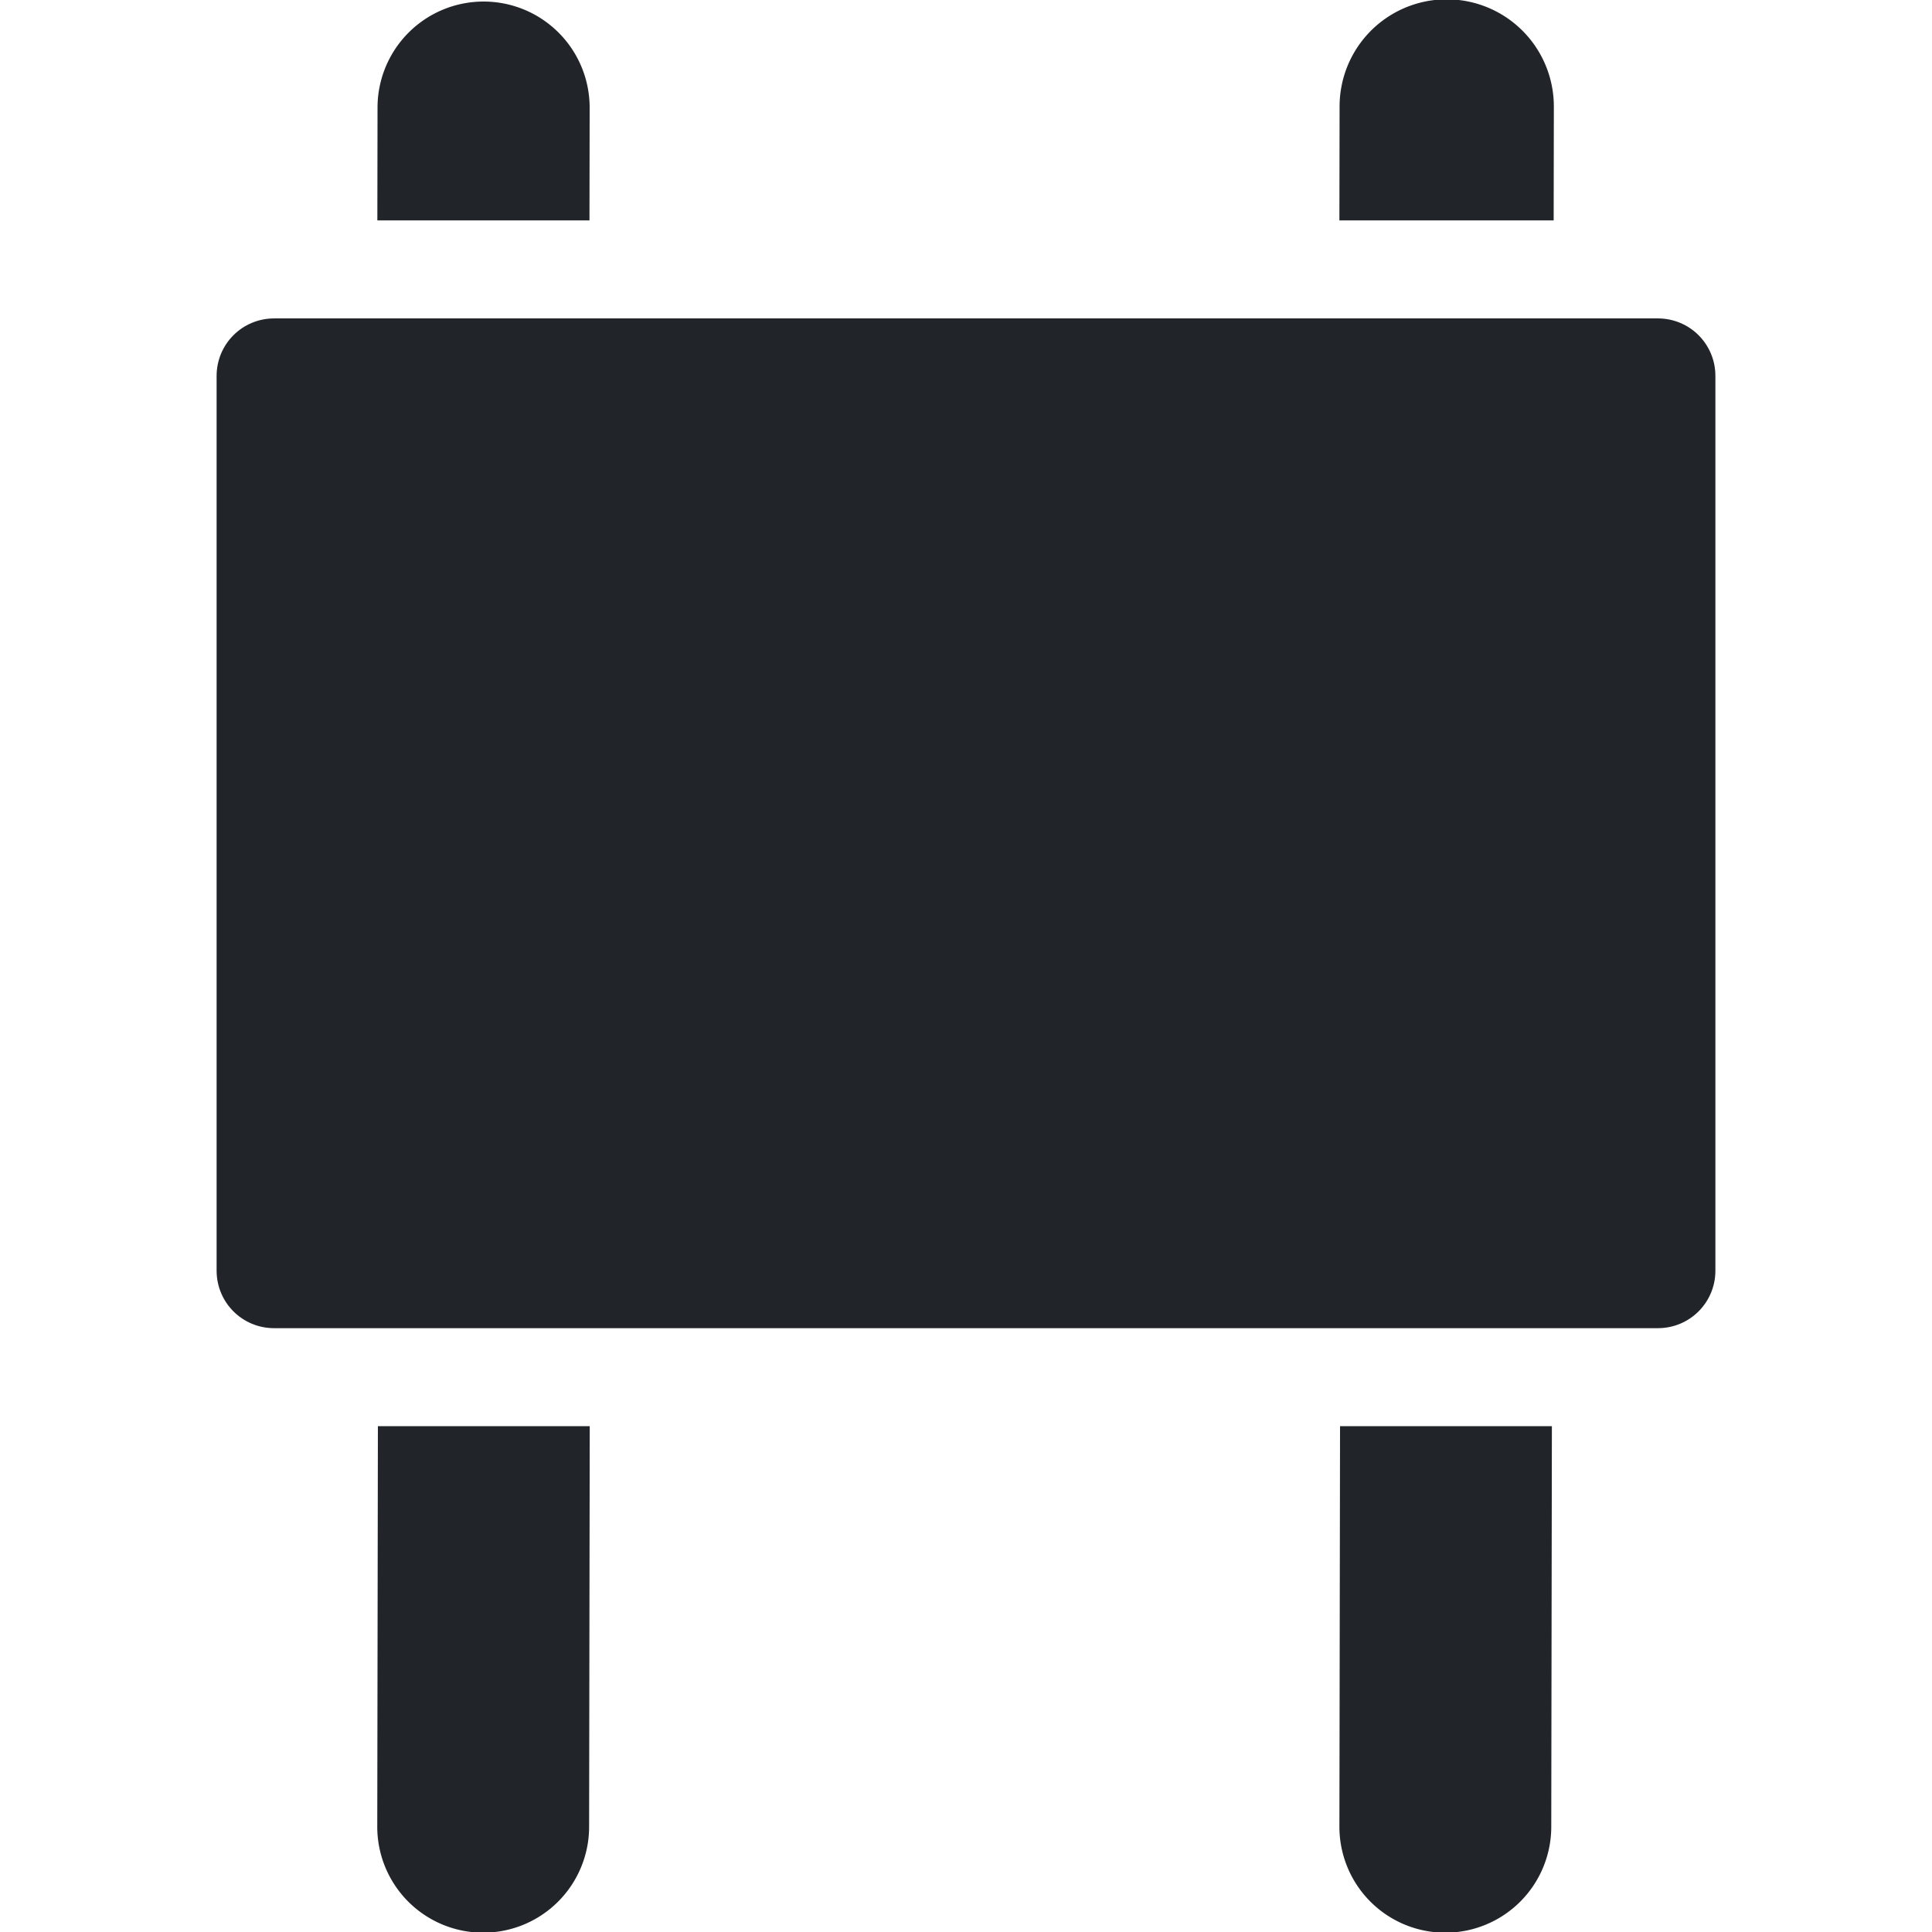
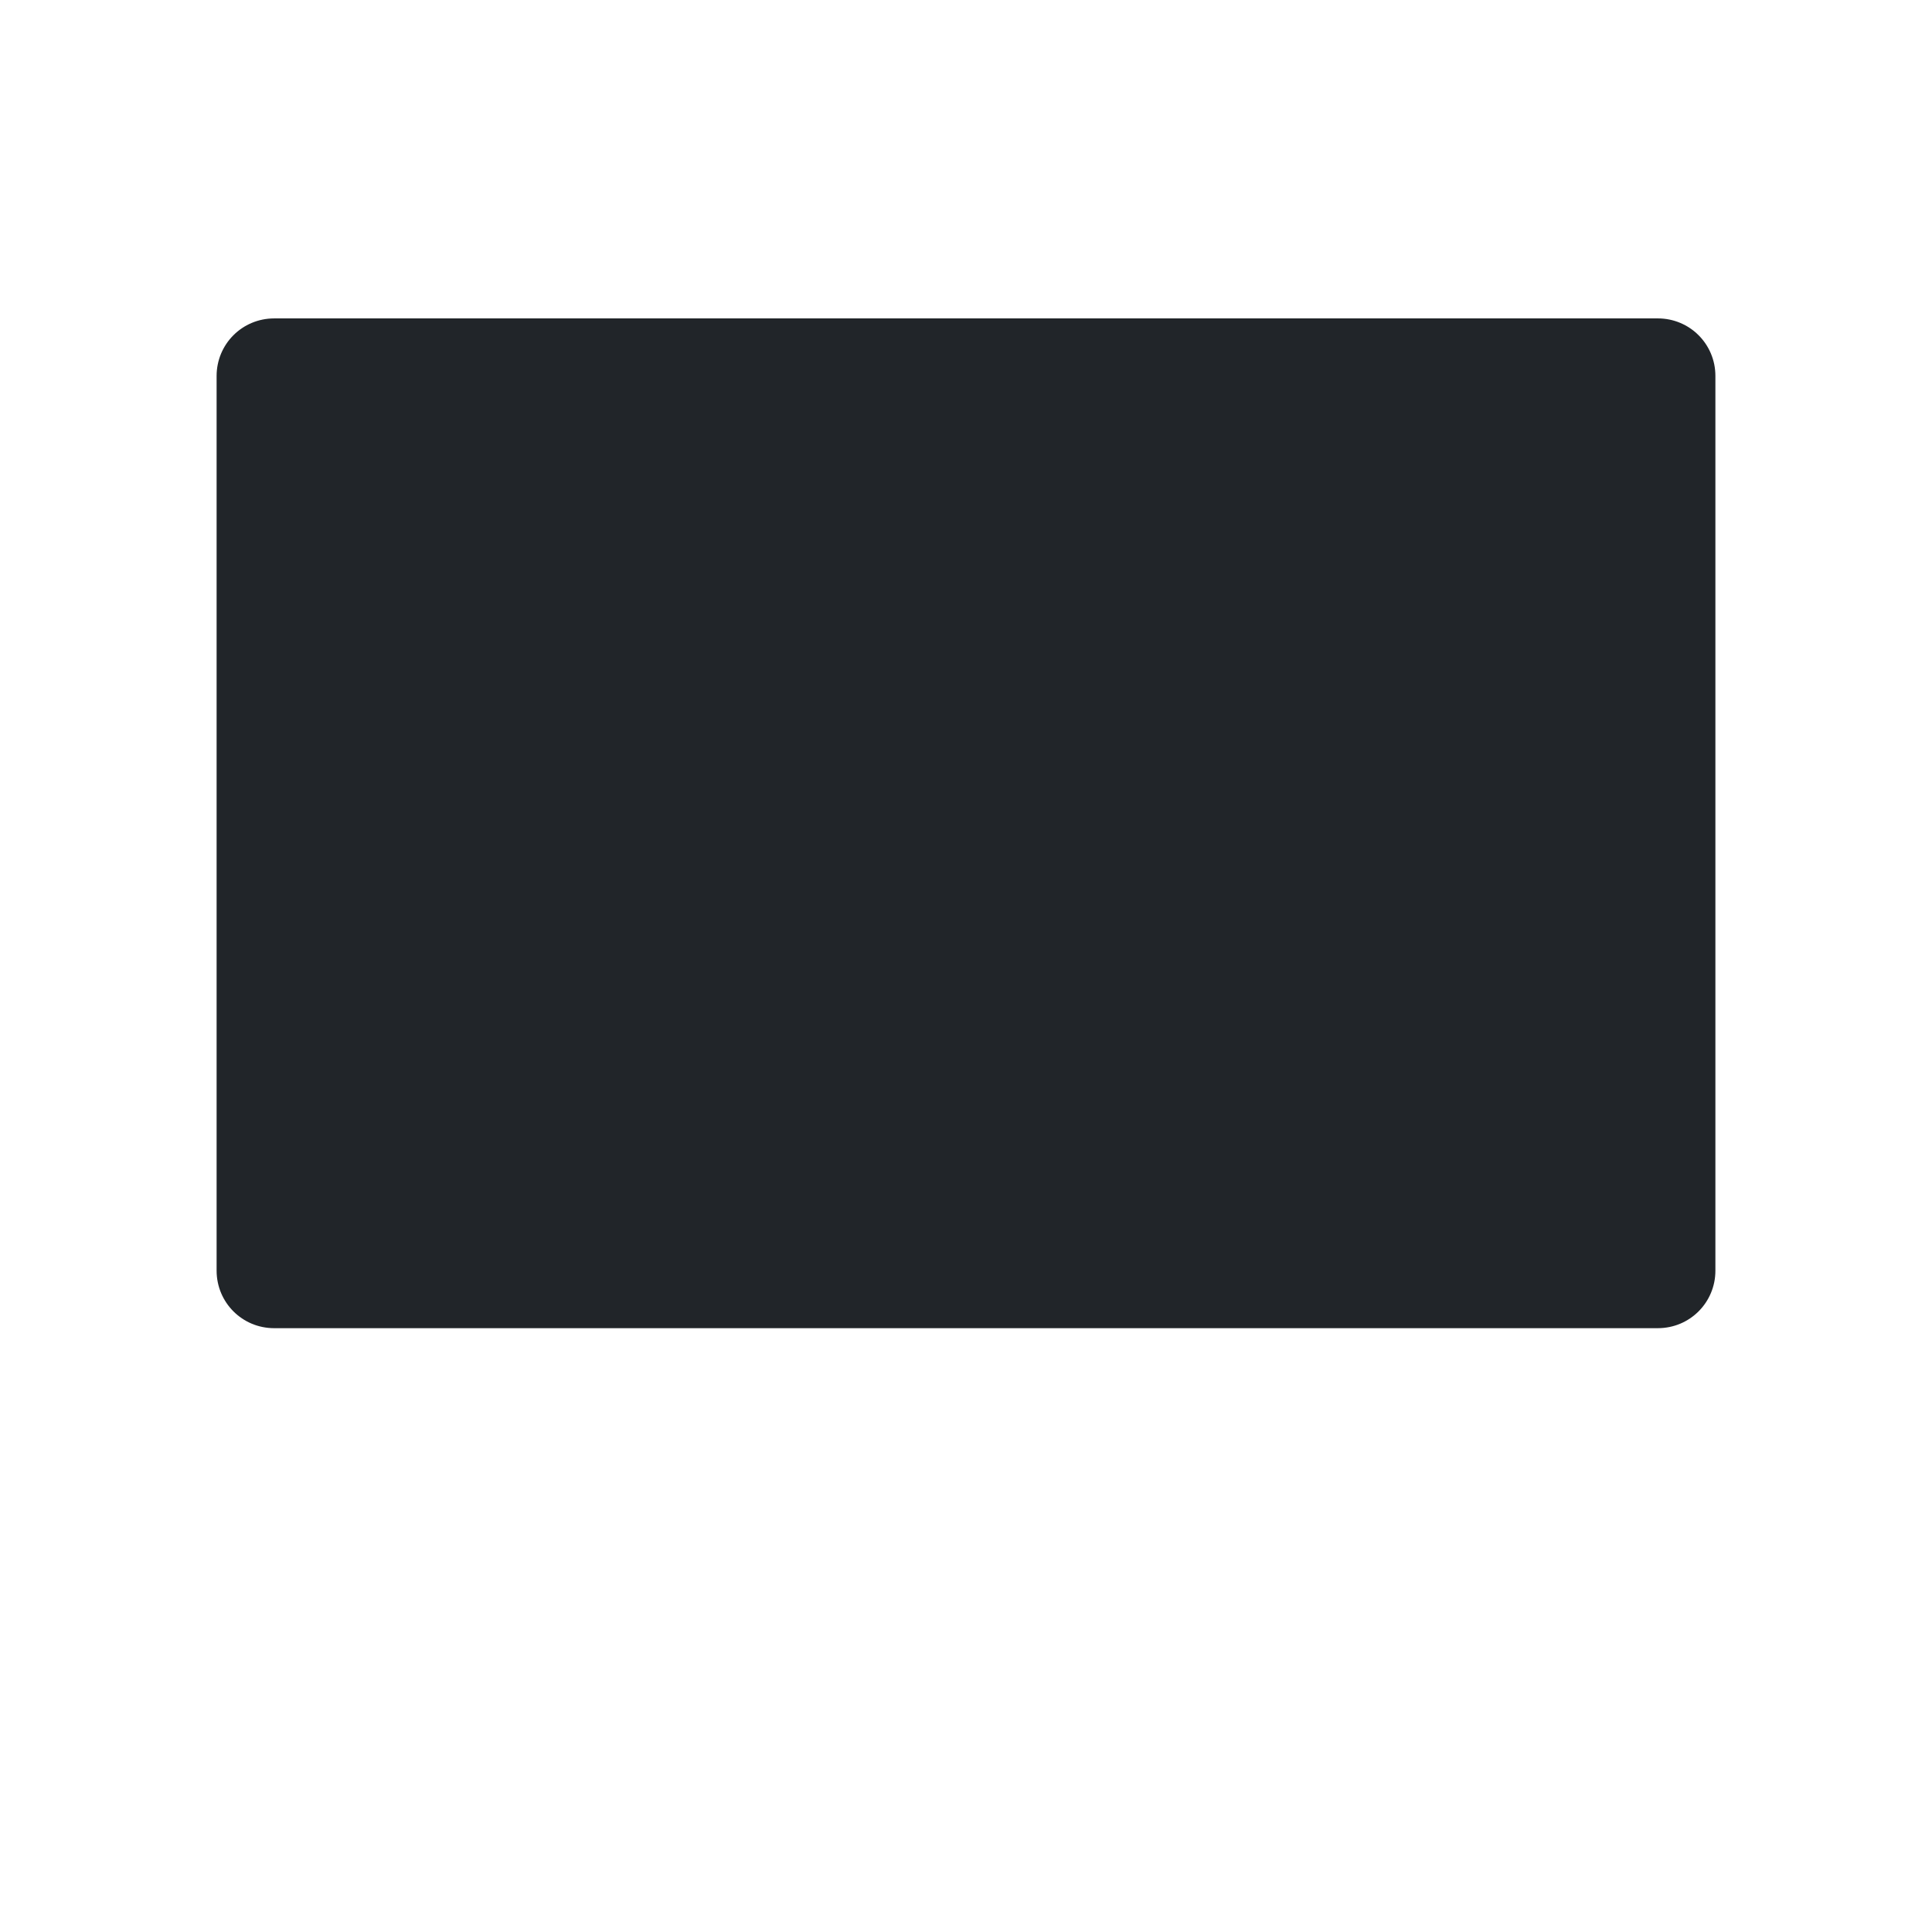
<svg xmlns="http://www.w3.org/2000/svg" xmlns:ns1="http://sodipodi.sourceforge.net/DTD/sodipodi-0.dtd" xmlns:ns2="http://www.inkscape.org/namespaces/inkscape" version="1.1" viewBox="0 0 512 512" id="svg6" ns1:docname="accesspoint_icon.svg" ns2:version="1.3 (0e150ed6c4, 2023-07-21)">
  <defs id="defs6" />
  <ns1:namedview id="namedview6" pagecolor="#ffffff" bordercolor="#000000" borderopacity="0.25" ns2:showpageshadow="2" ns2:pageopacity="0.0" ns2:pagecheckerboard="0" ns2:deskcolor="#d1d1d1" ns2:zoom="1.1338568" ns2:cx="159.63215" ns2:cy="242.97601" ns2:window-width="1920" ns2:window-height="1017" ns2:window-x="-8" ns2:window-y="441" ns2:window-maximized="1" ns2:current-layer="svg6" />
  <style id="style1">#path1, #rect3, #rect5, #rect4, #rect2 {   }</style>
-   <path d="m 411.266,377.952 h -28.073 v 0 h -28.069 l -0.167,106.112 a 28.071,28.071 0 0 0 2.119,10.746 28.071,28.071 0 0 0 6.07,9.117 28.071,28.071 0 0 0 9.098,6.1 28.071,28.071 0 0 0 10.742,2.152 28.071,28.071 0 0 0 10.742,-2.119 28.071,28.071 0 0 0 9.117,-6.07 28.071,28.071 0 0 0 6.1,-9.098 28.071,28.071 0 0 0 2.156,-10.738 z" fill="#343a40" stroke-linecap="round" stroke-linejoin="round" id="path2" style="fill:#212529;fill-opacity:1;stroke-width:1.9" />
-   <path d="m 156.287,377.952 h -28.073 v 0 h -28.069 l -0.167,106.112 a 28.071,28.071 0 0 0 2.119,10.745 28.071,28.071 0 0 0 6.07,9.117 28.071,28.071 0 0 0 9.098,6.1 28.071,28.071 0 0 0 10.742,2.152 28.071,28.071 0 0 0 10.742,-2.119 28.071,28.071 0 0 0 9.117,-6.07 28.071,28.071 0 0 0 6.1,-9.098 28.071,28.071 0 0 0 2.156,-10.738 z" fill="#343a40" stroke-linecap="round" stroke-linejoin="round" id="path3" style="fill:#212529;fill-opacity:1;stroke-width:1.9" />
-   <path d="m 383.441,-0.178 a 28.393,28.393 0 0 0 -10.869,2.143 28.393,28.393 0 0 0 -9.221,6.14 28.393,28.393 0 0 0 -6.17,9.202 28.393,28.393 0 0 0 -2.177,10.861 l -0.049,30.241 h 28.391 v 0 h 28.391 l 0.049,-30.151 a 28.393,28.393 0 0 0 -0.345,-4.444 28.393,28.393 0 0 0 -1.032,-4.331 28.393,28.393 0 0 0 -1.7,-4.121 28.393,28.393 0 0 0 -2.319,-3.802 28.393,28.393 0 0 0 -2.89,-3.393 28.393,28.393 0 0 0 -3.382,-2.897 28.393,28.393 0 0 0 -3.794,-2.334 28.393,28.393 0 0 0 -4.113,-1.711 28.393,28.393 0 0 0 -4.331,-1.047 28.393,28.393 0 0 0 -4.44,-0.357 z" fill="#343a40" stroke-linecap="round" stroke-linejoin="round" id="path4" style="fill:#212529;fill-opacity:1;stroke-width:1.922" />
-   <path d="m 128.202,0.41 a 28.109,28.109 0 0 0 -10.76,2.121 28.109,28.109 0 0 0 -9.129,6.079 28.109,28.109 0 0 0 -6.108,9.11 28.109,28.109 0 0 0 -2.155,10.753 l -0.048,29.939 h 28.107 v 0 h 28.107 l 0.048,-29.85 a 28.109,28.109 0 0 0 -0.342,-4.399 28.109,28.109 0 0 0 -1.022,-4.288 28.109,28.109 0 0 0 -1.683,-4.08 28.109,28.109 0 0 0 -2.296,-3.764 28.109,28.109 0 0 0 -2.861,-3.359 28.109,28.109 0 0 0 -3.348,-2.868 28.109,28.109 0 0 0 -3.756,-2.311 28.109,28.109 0 0 0 -4.072,-1.694 28.109,28.109 0 0 0 -4.288,-1.037 28.109,28.109 0 0 0 -4.395,-0.353 z" fill="#343a40" stroke-linecap="round" stroke-linejoin="round" id="path5" style="fill:#212529;fill-opacity:1;stroke-width:1.902" />
  <path d="m 72.645,84.382 c -1.056,0 -2.084,0.108 -3.078,0.31 -0.994,0.202 -1.954,0.502 -2.866,0.887 -0.912,0.385 -1.777,0.853 -2.588,1.4 -0.811,0.547 -1.566,1.172 -2.255,1.861 -0.689,0.689 -1.311,1.441 -1.858,2.252 -0.547,0.811 -1.018,1.679 -1.403,2.591 -0.385,0.912 -0.682,1.869 -0.884,2.863 -0.202,0.994 -0.31,2.025 -0.31,3.081 V 336.735 c 0,1.056 0.108,2.087 0.31,3.081 0.202,0.994 0.499,1.951 0.884,2.863 0.385,0.912 0.856,1.78 1.403,2.591 0.547,0.811 1.169,1.566 1.858,2.255 0.689,0.689 1.444,1.311 2.255,1.858 0.811,0.547 1.676,1.018 2.588,1.403 0.912,0.385 1.872,0.682 2.866,0.884 0.994,0.202 2.022,0.31 3.078,0.31 H 439.355 c 1.056,0 2.084,-0.108 3.078,-0.31 0.994,-0.202 1.954,-0.499 2.866,-0.884 0.912,-0.385 1.777,-0.856 2.588,-1.403 0.811,-0.547 1.566,-1.169 2.255,-1.858 0.689,-0.689 1.311,-1.444 1.858,-2.255 0.547,-0.811 1.018,-1.679 1.403,-2.591 0.385,-0.912 0.684,-1.869 0.887,-2.863 0.202,-0.994 0.307,-2.025 0.307,-3.081 V 99.626 c 0,-1.056 -0.105,-2.087 -0.307,-3.081 -0.202,-0.994 -0.502,-1.951 -0.887,-2.863 -0.385,-0.912 -0.856,-1.78 -1.403,-2.591 -0.547,-0.811 -1.169,-1.563 -1.858,-2.252 -0.689,-0.689 -1.444,-1.314 -2.255,-1.861 -0.811,-0.547 -1.676,-1.015 -2.588,-1.4 -0.912,-0.385 -1.872,-0.684 -2.866,-0.887 -0.994,-0.202 -2.022,-0.31 -3.078,-0.31 z" fill="#343a40" stroke-linecap="round" stroke-linejoin="round" style="fill:#212529;fill-opacity:1;stroke-width:1.484;paint-order:stroke fill markers" id="path6" />
</svg>